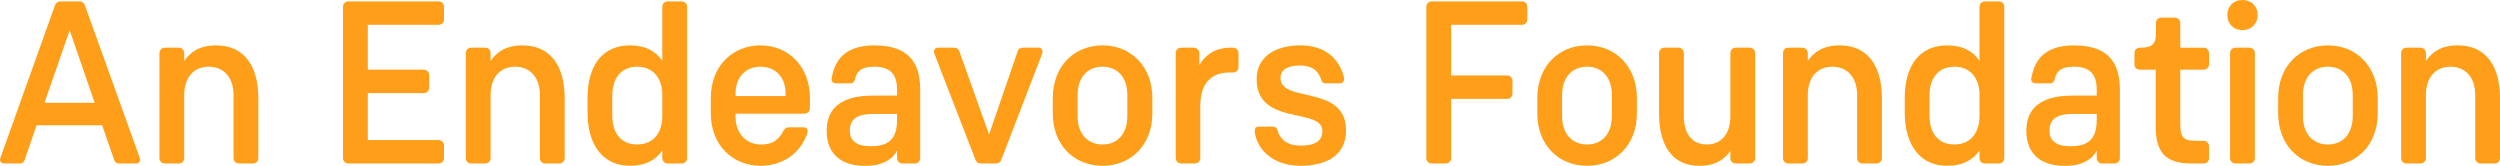
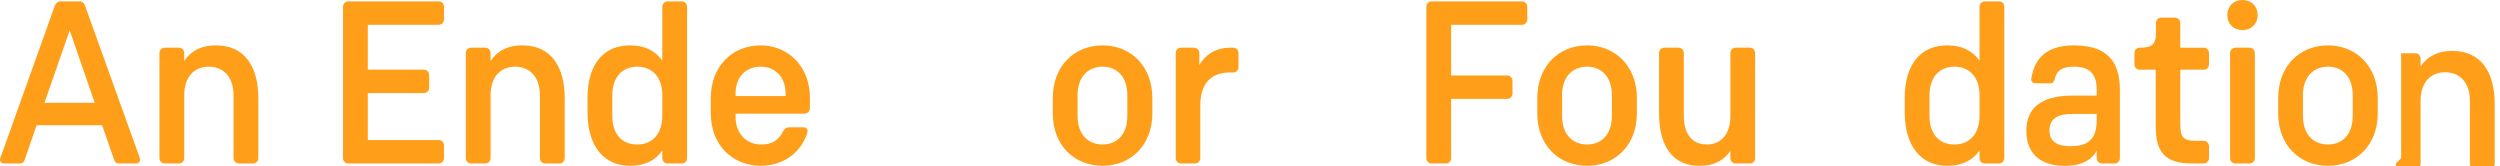
<svg xmlns="http://www.w3.org/2000/svg" id="Layer_1" version="1.1" viewBox="0 0 612 40.69">
  <defs>
    <style> .st0 { fill: #ff9e18; } </style>
  </defs>
  <path class="st0" d="M34.292,39.11c0,.51-.397.907-.964.907h-4.138c-.737,0-1.077-.397-1.19-.737l-3.004-8.616H8.956l-2.947,8.559c-.227.624-.737.794-1.077.794H.964c-.567,0-.964-.397-.964-.907,0-.283.17-.68.34-1.134L13.434,1.36c.17-.453.624-1.02,1.36-1.02h4.705c.737,0,1.134.567,1.304,1.02l13.15,36.56c.057.227.34.907.34,1.19ZM23.183,25.167l-6.122-17.741-6.178,17.741h12.3Z" />
  <path class="st0" d="M39.032,38.714V13.037c0-.794.567-1.36,1.304-1.36h3.458c.737,0,1.304.567,1.304,1.36v1.871c1.53-2.211,3.798-3.798,7.822-3.798,6.972,0,10.316,5.215,10.316,12.923v14.681c0,.737-.567,1.304-1.304,1.304h-3.458c-.737,0-1.304-.567-1.304-1.304v-15.417c0-4.535-2.551-6.972-6.065-6.972s-6.008,2.437-6.008,6.972v15.417c0,.737-.567,1.304-1.304,1.304h-3.458c-.737,0-1.304-.567-1.304-1.304Z" />
  <path class="st0" d="M107.383,6.065h-17.345v10.996h13.717c.737,0,1.304.567,1.304,1.36v3.061c0,.737-.567,1.304-1.304,1.304h-13.717v11.506h17.345c.737,0,1.304.567,1.304,1.304v3.117c0,.737-.567,1.304-1.304,1.304h-22.106c-.737,0-1.304-.567-1.304-1.304V1.7c0-.794.567-1.36,1.304-1.36h22.106c.737,0,1.304.567,1.304,1.36v3.061c0,.737-.567,1.304-1.304,1.304Z" />
  <path class="st0" d="M114.029,38.714V13.037c0-.794.567-1.36,1.304-1.36h3.458c.737,0,1.304.567,1.304,1.36v1.871c1.53-2.211,3.798-3.798,7.822-3.798,6.972,0,10.316,5.215,10.316,12.923v14.681c0,.737-.567,1.304-1.304,1.304h-3.458c-.737,0-1.304-.567-1.304-1.304v-15.417c0-4.535-2.551-6.972-6.065-6.972s-6.008,2.437-6.008,6.972v15.417c0,.737-.567,1.304-1.304,1.304h-3.458c-.737,0-1.304-.567-1.304-1.304Z" />
  <path class="st0" d="M162.132,38.714v-1.871c-1.7,2.437-4.251,3.741-7.935,3.741-6.178,0-10.373-4.535-10.373-13.15v-3.401c0-8.446,4.024-12.923,10.373-12.923,3.911,0,6.292,1.474,7.935,3.741V1.7c0-.794.567-1.36,1.304-1.36h3.458c.737,0,1.304.567,1.304,1.36v37.013c0,.737-.567,1.304-1.304,1.304h-3.458c-.737,0-1.304-.567-1.304-1.304ZM162.132,28.398v-5.215c0-3.911-2.154-6.858-6.122-6.858-4.081,0-6.122,3.004-6.122,7.029v5.045c0,4.024,2.041,6.972,6.065,6.972,4.081,0,6.178-2.947,6.178-6.972Z" />
  <path class="st0" d="M186.245,35.369c1.984,0,4.081-.397,5.555-3.401.227-.283.567-.794,1.36-.794h3.628c.567,0,.907.397.907.907,0,.283-.113.68-.227.964-2.097,5.498-7.029,7.539-11.223,7.539-6.802,0-12.243-4.931-12.243-12.867v-3.684c0-7.935,5.385-12.923,12.187-12.923,6.745,0,12.073,5.158,12.073,12.753v2.664c0,.737-.624,1.304-1.36,1.304h-16.834v.794c0,4.081,2.664,6.745,6.178,6.745ZM192.31,22.899c0-4.138-2.607-6.575-6.122-6.575s-6.122,2.437-6.122,6.575v.624h12.243v-.624Z" />
-   <path class="st0" d="M223.964,40.017h-3.061c-.737,0-1.304-.567-1.304-1.304v-1.871c-1.19,2.437-4.138,3.741-7.199,3.741h-.907c-4.761,0-9.126-2.267-9.126-8.559,0-7.992,7.482-8.616,11.393-8.616h5.838v-1.474c0-3.401-1.36-5.611-5.555-5.611-3.628,0-4.364,1.474-4.761,3.174-.17.51-.453.907-1.077.907h-3.571c-.624,0-1.077-.397-1.077-1.02,0-.113.057-.453.113-.68.624-3.004,2.324-7.595,10.373-7.595,9.579,0,11.223,5.611,11.223,10.996v16.608c0,.737-.567,1.304-1.304,1.304ZM208.036,32.025c0,2.834,2.324,3.741,4.648,3.741h.907c5.271,0,6.008-3.401,6.008-6.462v-1.417h-5.668c-3.571,0-5.895.85-5.895,4.138Z" />
-   <path class="st0" d="M255.22,12.64c0,.283-.227.85-.34,1.134l-9.806,25.45c-.17.453-.624.794-1.247.794h-3.798c-.567,0-.964-.283-1.19-.794l-9.863-25.45c-.113-.283-.34-.85-.34-1.134,0-.567.397-.964.964-.964h3.911c.68,0,1.077.227,1.304.794l7.312,20.462,7.029-20.462c.17-.51.51-.794,1.19-.794h3.968c.51,0,.907.397.907.964Z" />
  <path class="st0" d="M269.909,11.11c6.802,0,12.187,4.988,12.187,12.923v3.684c0,7.935-5.385,12.867-12.187,12.867-6.858,0-12.187-4.931-12.187-12.867v-3.684c0-7.935,5.328-12.923,12.187-12.923ZM269.909,35.369c3.514,0,6.065-2.437,6.065-6.972v-5.101c0-4.535-2.551-6.972-6.065-6.972s-6.122,2.437-6.122,6.972v5.101c0,4.535,2.607,6.972,6.122,6.972Z" />
  <path class="st0" d="M287.82,38.714V13.037c0-.794.567-1.36,1.304-1.36h3.117c.737,0,1.36.567,1.36,1.36v2.891c1.36-2.381,3.854-4.251,7.539-4.251h.737c.737,0,1.304.567,1.304,1.36v3.401c0,.737-.567,1.304-1.304,1.304h-.85c-4.705,0-7.199,2.834-7.199,8.162v12.81c0,.737-.567,1.304-1.36,1.304h-3.344c-.737,0-1.304-.567-1.304-1.304Z" />
-   <path class="st0" d="M307.232,32.705c-.057-.227-.113-.567-.057-.794,0-.567.397-.907.964-.907h3.514c.624,0,.907.34,1.077.85.397,1.53,1.644,3.798,5.725,3.798,3.231,0,5.271-1.02,5.271-3.571,0-5.895-16.098-1.134-16.098-12.697,0-5.838,5.045-8.276,10.713-8.276,6.972,0,9.693,4.251,10.599,7.539.057.17.113.51.113.794-.057.567-.453.964-1.02.964h-3.514c-.68,0-.85-.283-1.077-.907-.567-1.587-1.53-3.458-5.328-3.458-2.437,0-4.648.737-4.648,3.061,0,6.235,16.041,1.474,16.041,12.81,0,6.405-5.215,8.672-11.11,8.672-6.915,0-10.543-4.081-11.166-7.879Z" />
  <path class="st0" d="M372.581,6.065h-17.345v12.413h13.717c.737,0,1.304.567,1.304,1.304v3.117c0,.737-.567,1.304-1.304,1.304h-13.717v14.511c0,.737-.567,1.304-1.304,1.304h-3.458c-.737,0-1.304-.567-1.304-1.304V1.7c0-.794.567-1.36,1.304-1.36h22.106c.737,0,1.304.567,1.304,1.36v3.061c0,.737-.567,1.304-1.304,1.304Z" />
  <path class="st0" d="M388.521,11.11c6.802,0,12.187,4.988,12.187,12.923v3.684c0,7.935-5.385,12.867-12.187,12.867-6.858,0-12.187-4.931-12.187-12.867v-3.684c0-7.935,5.328-12.923,12.187-12.923ZM388.521,35.369c3.514,0,6.065-2.437,6.065-6.972v-5.101c0-4.535-2.551-6.972-6.065-6.972s-6.122,2.437-6.122,6.972v5.101c0,4.535,2.607,6.972,6.122,6.972Z" />
  <path class="st0" d="M429.657,13.037v25.677c0,.737-.567,1.304-1.304,1.304h-3.458c-.737,0-1.304-.567-1.304-1.304v-1.757c-1.417,1.984-3.514,3.628-7.595,3.628-6.632,0-9.863-4.931-9.863-12.867v-14.681c0-.794.567-1.36,1.304-1.36h3.458c.737,0,1.304.567,1.304,1.36v15.361c0,4.535,2.154,6.972,5.611,6.972s5.782-2.437,5.782-6.972v-15.361c0-.794.567-1.36,1.304-1.36h3.458c.737,0,1.304.567,1.304,1.36Z" />
-   <path class="st0" d="M436.484,38.714V13.037c0-.794.567-1.36,1.304-1.36h3.458c.737,0,1.304.567,1.304,1.36v1.871c1.53-2.211,3.798-3.798,7.822-3.798,6.972,0,10.316,5.215,10.316,12.923v14.681c0,.737-.567,1.304-1.304,1.304h-3.458c-.737,0-1.304-.567-1.304-1.304v-15.417c0-4.535-2.551-6.972-6.065-6.972s-6.008,2.437-6.008,6.972v15.417c0,.737-.567,1.304-1.304,1.304h-3.458c-.737,0-1.304-.567-1.304-1.304Z" />
  <path class="st0" d="M484.584,38.714v-1.871c-1.7,2.437-4.251,3.741-7.935,3.741-6.178,0-10.373-4.535-10.373-13.15v-3.401c0-8.446,4.024-12.923,10.373-12.923,3.911,0,6.292,1.474,7.935,3.741V1.7c0-.794.567-1.36,1.304-1.36h3.458c.737,0,1.304.567,1.304,1.36v37.013c0,.737-.567,1.304-1.304,1.304h-3.458c-.737,0-1.304-.567-1.304-1.304ZM484.584,28.398v-5.215c0-3.911-2.154-6.858-6.122-6.858-4.081,0-6.122,3.004-6.122,7.029v5.045c0,4.024,2.041,6.972,6.065,6.972,4.081,0,6.178-2.947,6.178-6.972Z" />
  <path class="st0" d="M517.644,40.017h-3.061c-.737,0-1.304-.567-1.304-1.304v-1.871c-1.19,2.437-4.138,3.741-7.199,3.741h-.907c-4.761,0-9.126-2.267-9.126-8.559,0-7.992,7.482-8.616,11.393-8.616h5.838v-1.474c0-3.401-1.36-5.611-5.555-5.611-3.628,0-4.364,1.474-4.761,3.174-.17.51-.453.907-1.077.907h-3.571c-.624,0-1.077-.397-1.077-1.02,0-.113.057-.453.113-.68.624-3.004,2.324-7.595,10.373-7.595,9.579,0,11.223,5.611,11.223,10.996v16.608c0,.737-.567,1.304-1.304,1.304ZM501.716,32.025c0,2.834,2.324,3.741,4.648,3.741h.907c5.271,0,6.008-3.401,6.008-6.462v-1.417h-5.668c-3.571,0-5.895.85-5.895,4.138Z" />
  <path class="st0" d="M527.724,30.948v-13.887h-3.911c-.737,0-1.304-.567-1.304-1.304v-2.721c0-.794.567-1.36,1.304-1.36,2.777,0,3.968-.624,3.968-3.571v-2.437c0-.794.567-1.36,1.304-1.36h3.288c.737,0,1.36.567,1.36,1.36v6.008h5.725c.737,0,1.304.567,1.304,1.36v2.721c0,.737-.567,1.304-1.304,1.304h-5.725v12.98c0,3.231.397,4.421,3.741,4.421h1.984c.737,0,1.304.624,1.304,1.36v2.891c0,.737-.567,1.304-1.304,1.304h-3.004c-6.802,0-8.729-3.231-8.729-9.069Z" />
  <path class="st0" d="M552.672,3.684c0,2.154-1.53,3.684-3.741,3.684-2.154,0-3.684-1.53-3.684-3.684s1.53-3.684,3.684-3.684c2.211,0,3.741,1.53,3.741,3.684ZM545.926,38.714V13.037c0-.794.567-1.36,1.304-1.36h3.458c.737,0,1.304.567,1.304,1.36v25.677c0,.737-.567,1.304-1.304,1.304h-3.458c-.737,0-1.304-.567-1.304-1.304Z" />
  <path class="st0" d="M569.884,11.11c6.802,0,12.187,4.988,12.187,12.923v3.684c0,7.935-5.385,12.867-12.187,12.867-6.858,0-12.187-4.931-12.187-12.867v-3.684c0-7.935,5.328-12.923,12.187-12.923ZM569.884,35.369c3.514,0,6.065-2.437,6.065-6.972v-5.101c0-4.535-2.551-6.972-6.065-6.972s-6.122,2.437-6.122,6.972v5.101c0,4.535,2.607,6.972,6.122,6.972Z" />
-   <path class="st0" d="M587.797,38.714V13.037c0-.794.567-1.36,1.304-1.36h3.458c.737,0,1.304.567,1.304,1.36v1.871c1.53-2.211,3.798-3.798,7.822-3.798,6.972,0,10.316,5.215,10.316,12.923v14.681c0,.737-.567,1.304-1.304,1.304h-3.458c-.737,0-1.304-.567-1.304-1.304v-15.417c0-4.535-2.551-6.972-6.065-6.972s-6.008,2.437-6.008,6.972v15.417c0,.737-.567,1.304-1.304,1.304h-3.458c-.737,0-1.304-.567-1.304-1.304Z" />
+   <path class="st0" d="M587.797,38.714V13.037h3.458c.737,0,1.304.567,1.304,1.36v1.871c1.53-2.211,3.798-3.798,7.822-3.798,6.972,0,10.316,5.215,10.316,12.923v14.681c0,.737-.567,1.304-1.304,1.304h-3.458c-.737,0-1.304-.567-1.304-1.304v-15.417c0-4.535-2.551-6.972-6.065-6.972s-6.008,2.437-6.008,6.972v15.417c0,.737-.567,1.304-1.304,1.304h-3.458c-.737,0-1.304-.567-1.304-1.304Z" />
</svg>